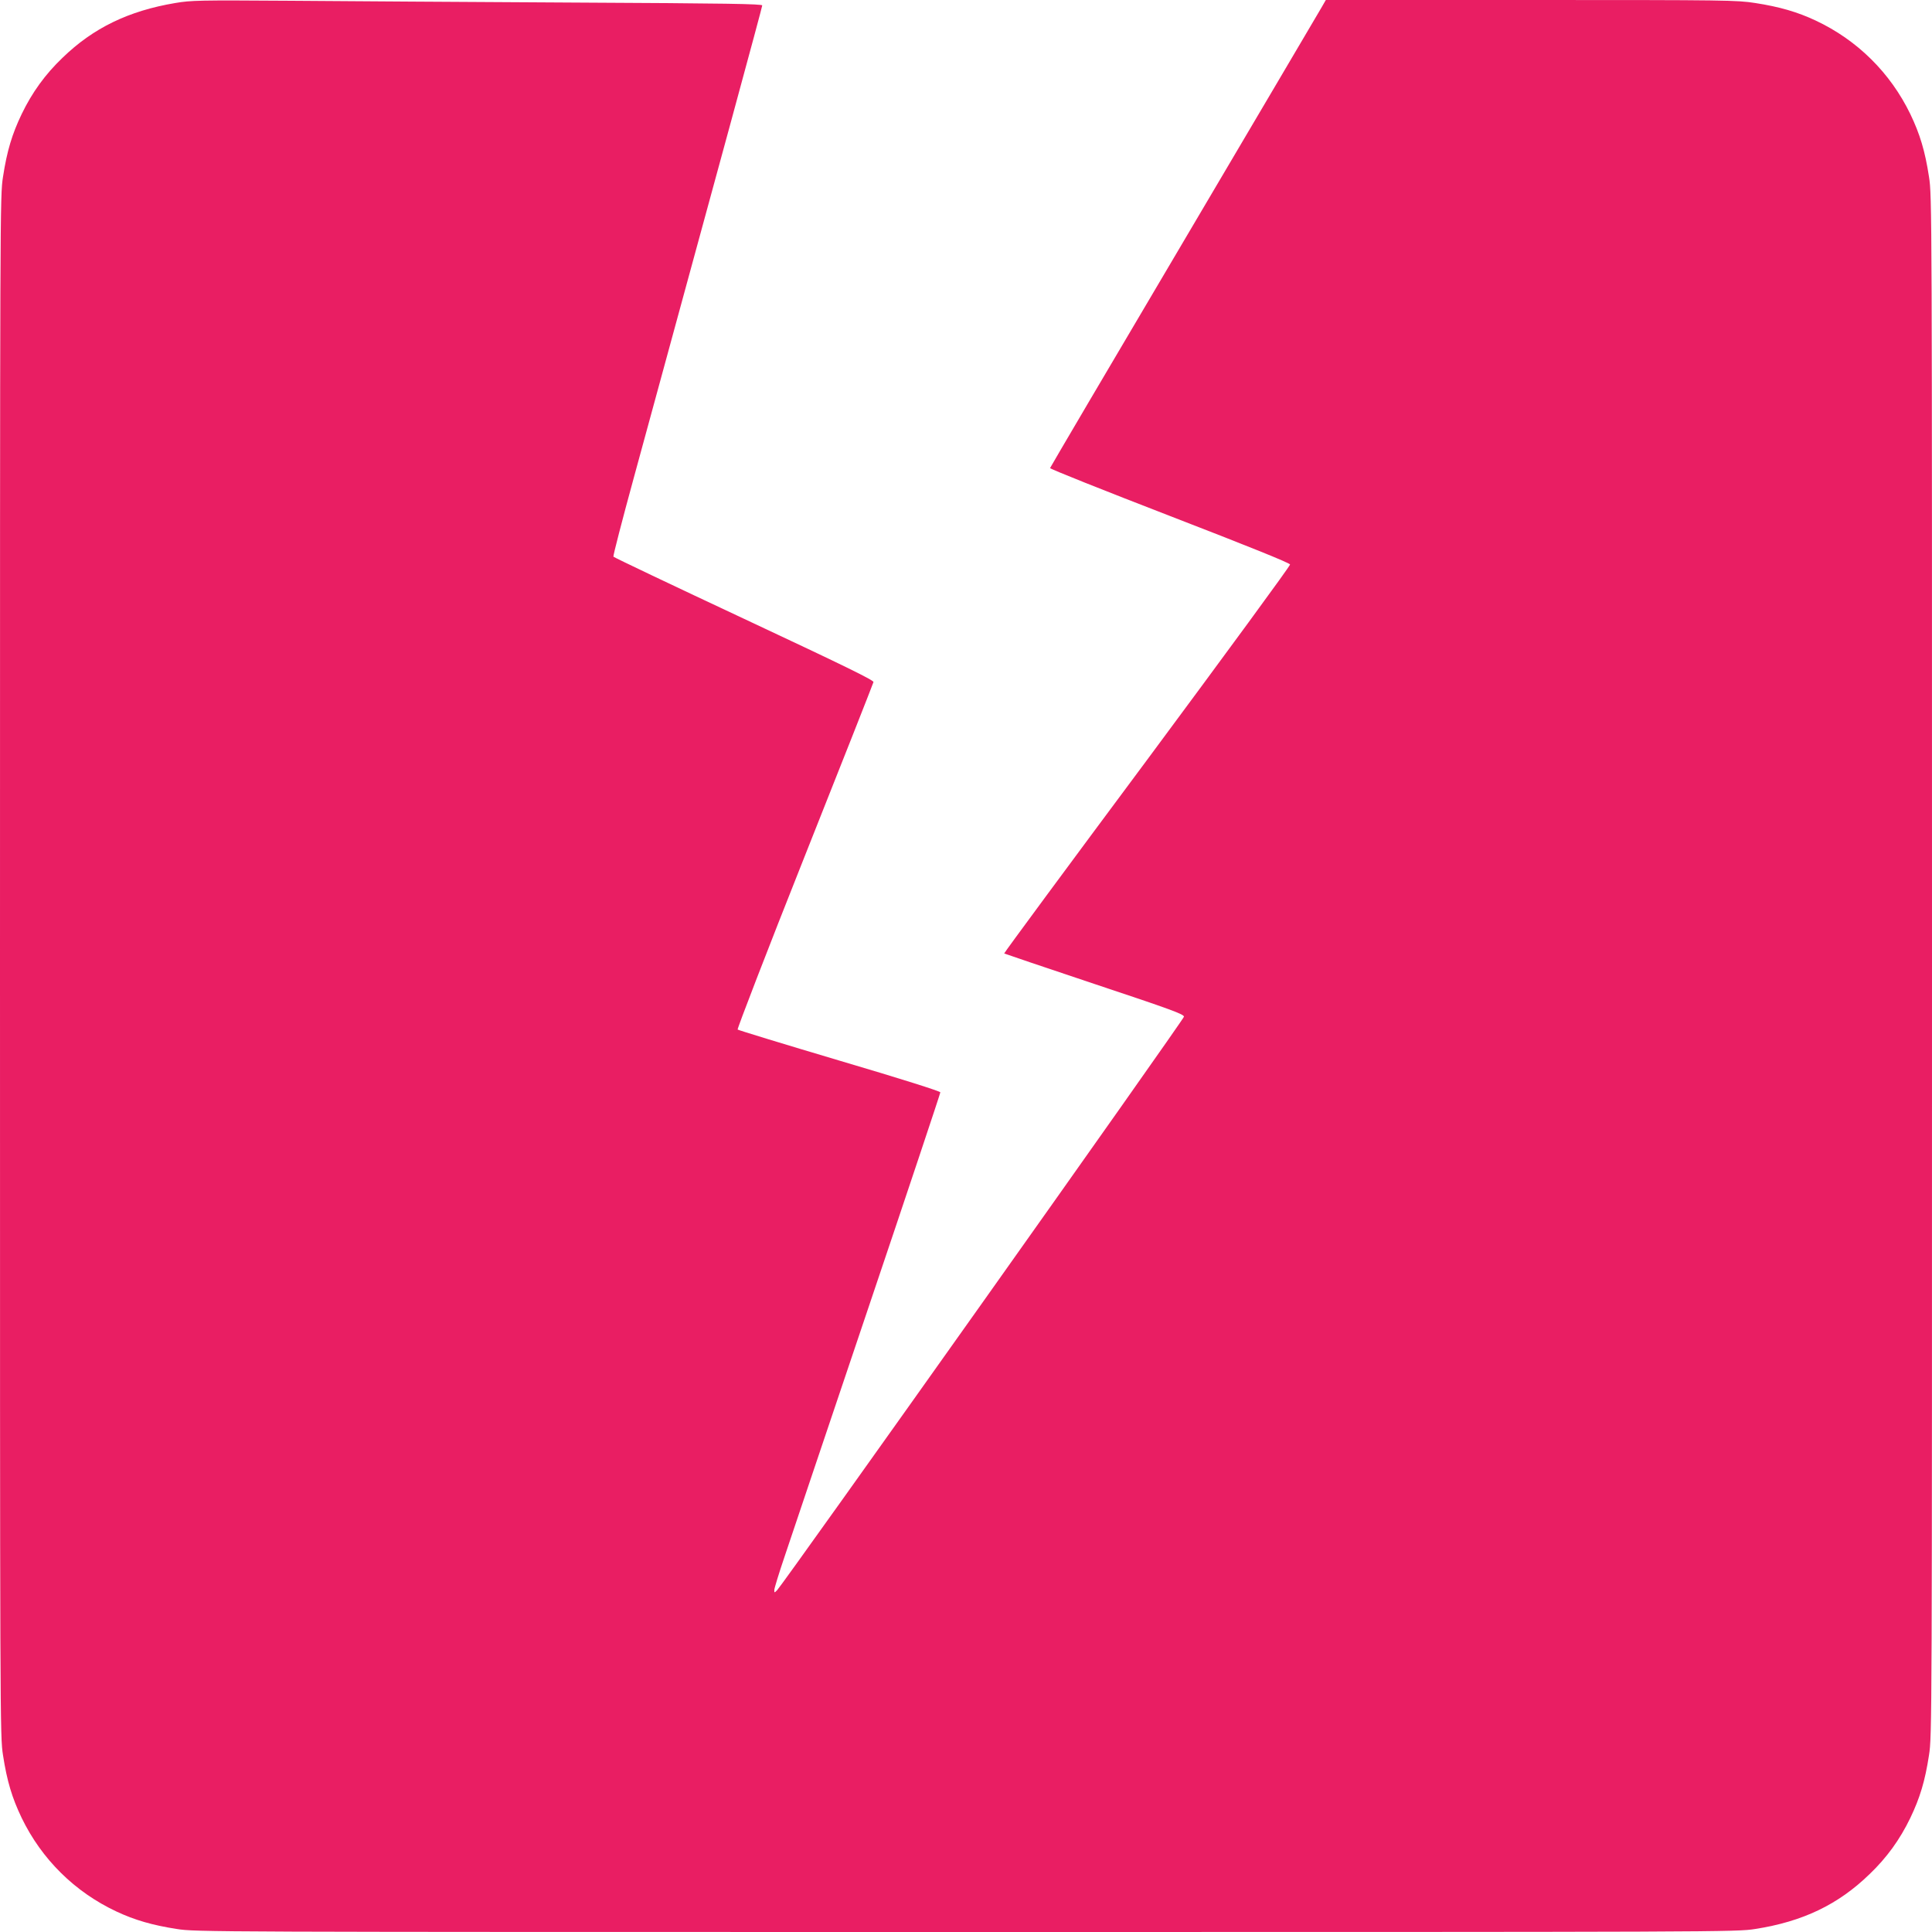
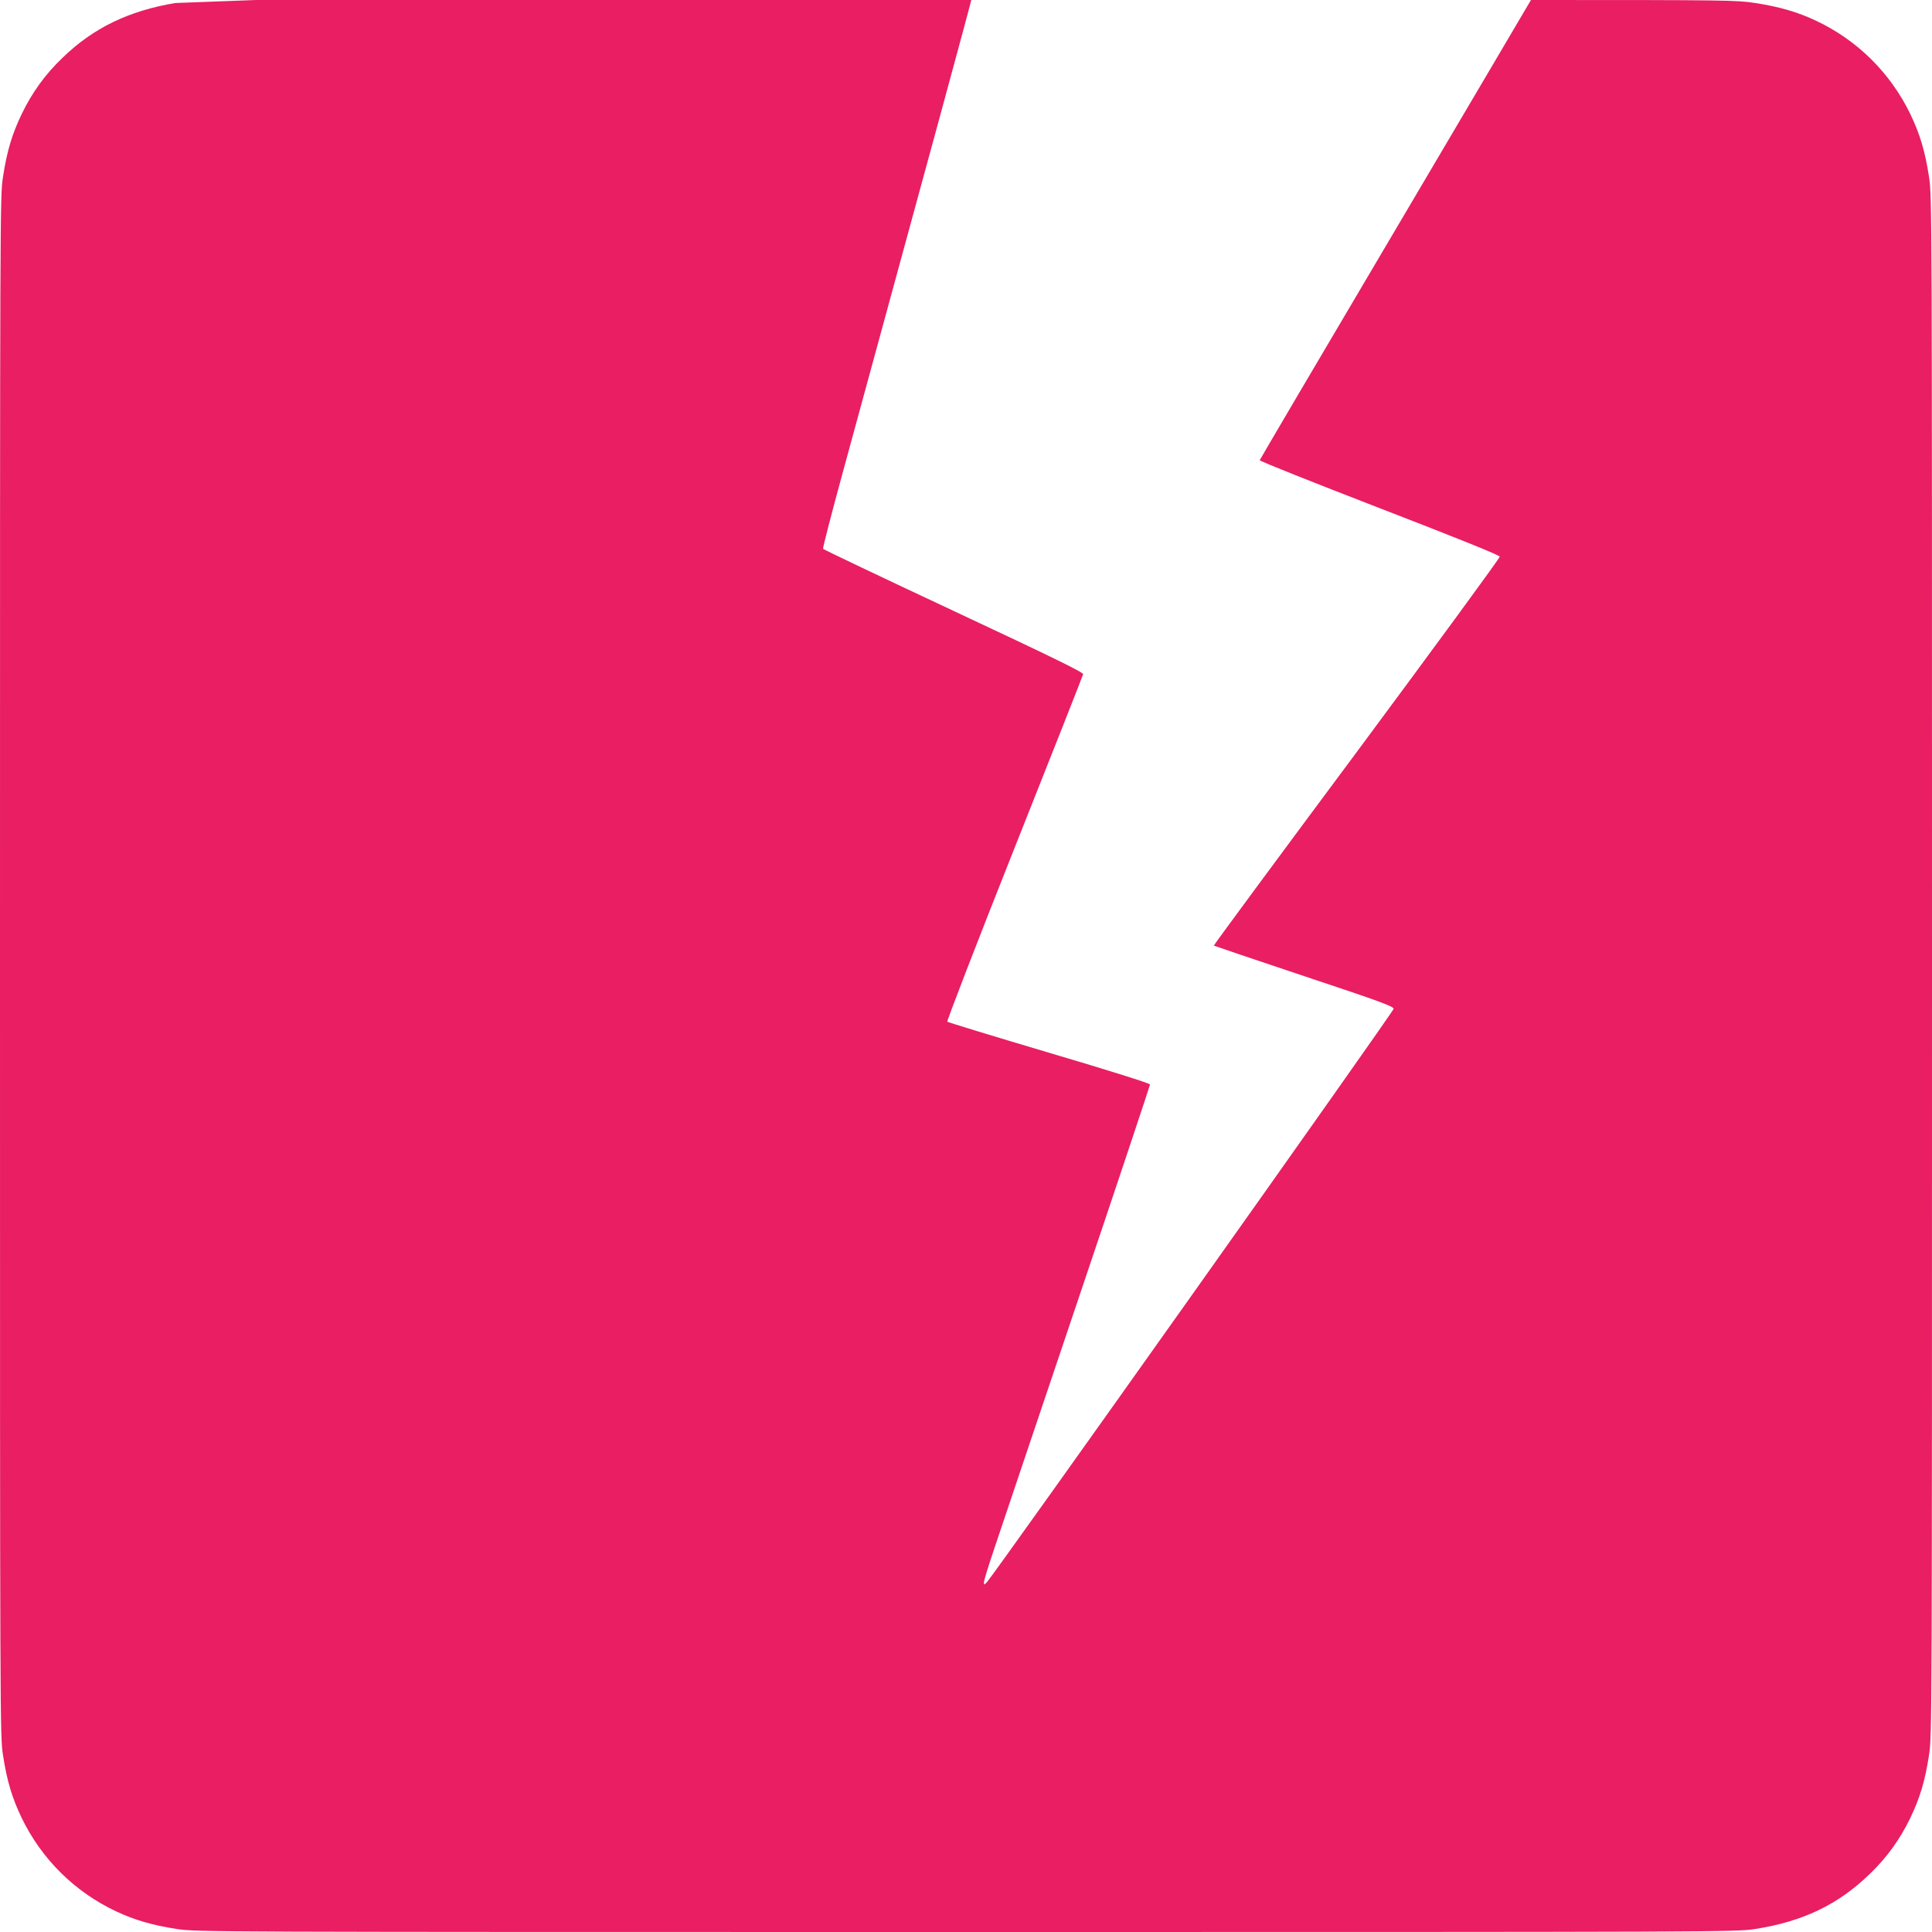
<svg xmlns="http://www.w3.org/2000/svg" version="1.0" width="1280pt" height="1280pt" viewBox="0 0 1280 1280" preserveAspectRatio="xMidYMid meet">
  <g transform="translate(0,1280) scale(0.1,-0.1)" fill="#e91e63" stroke="none">
-     <path d="M1161 12780 c-309 -52 -543 -165 -747 -363 -114 -109 -201 -229 -270 -372 -64 -133 -98 -246 -124 -416 -20 -126 -20 -190 -20 -5229 0 -5039 0 -5103 20 -5229 26 -170 60 -283 124 -416 132 -272 350 -489 627 -619 119 -56 238 -91 400 -116 126 -20 190 -20 5229 -20 5039 0 5103 0 5229 20 314 49 549 161 757 363 114 109 201 229 270 372 64 133 98 246 124 416 20 126 20 190 20 5229 0 5039 0 5103 -20 5229 -26 170 -60 283 -124 416 -132 272 -350 489 -627 619 -119 56 -238 91 -400 116 -123 19 -181 20 -1486 20 l-1359 0 -30 -52 c-17 -29 -427 -725 -912 -1546 -485 -820 -883 -1497 -885 -1503 -1 -6 356 -148 793 -317 520 -201 796 -312 797 -322 2 -8 -425 -590 -947 -1294 -523 -703 -949 -1280 -947 -1283 3 -2 272 -93 598 -202 511 -170 594 -201 593 -217 0 -17 -2651 -3753 -2695 -3799 -19 -19 -19 -19 -19 1 0 11 31 112 69 224 38 113 285 848 550 1633 265 785 481 1433 481 1440 0 7 -258 89 -668 210 -367 109 -671 202 -675 206 -4 4 195 521 444 1147 249 626 454 1146 456 1155 3 12 -187 105 -857 419 -474 222 -863 407 -866 412 -3 5 58 241 136 526 563 2060 850 3114 850 3126 0 10 -227 14 -1247 19 -687 4 -1536 9 -1888 12 -597 4 -648 3 -754 -15z" />
+     <path d="M1161 12780 c-309 -52 -543 -165 -747 -363 -114 -109 -201 -229 -270 -372 -64 -133 -98 -246 -124 -416 -20 -126 -20 -190 -20 -5229 0 -5039 0 -5103 20 -5229 26 -170 60 -283 124 -416 132 -272 350 -489 627 -619 119 -56 238 -91 400 -116 126 -20 190 -20 5229 -20 5039 0 5103 0 5229 20 314 49 549 161 757 363 114 109 201 229 270 372 64 133 98 246 124 416 20 126 20 190 20 5229 0 5039 0 5103 -20 5229 -26 170 -60 283 -124 416 -132 272 -350 489 -627 619 -119 56 -238 91 -400 116 -123 19 -181 20 -1486 20 c-17 -29 -427 -725 -912 -1546 -485 -820 -883 -1497 -885 -1503 -1 -6 356 -148 793 -317 520 -201 796 -312 797 -322 2 -8 -425 -590 -947 -1294 -523 -703 -949 -1280 -947 -1283 3 -2 272 -93 598 -202 511 -170 594 -201 593 -217 0 -17 -2651 -3753 -2695 -3799 -19 -19 -19 -19 -19 1 0 11 31 112 69 224 38 113 285 848 550 1633 265 785 481 1433 481 1440 0 7 -258 89 -668 210 -367 109 -671 202 -675 206 -4 4 195 521 444 1147 249 626 454 1146 456 1155 3 12 -187 105 -857 419 -474 222 -863 407 -866 412 -3 5 58 241 136 526 563 2060 850 3114 850 3126 0 10 -227 14 -1247 19 -687 4 -1536 9 -1888 12 -597 4 -648 3 -754 -15z" />
  </g>
</svg>